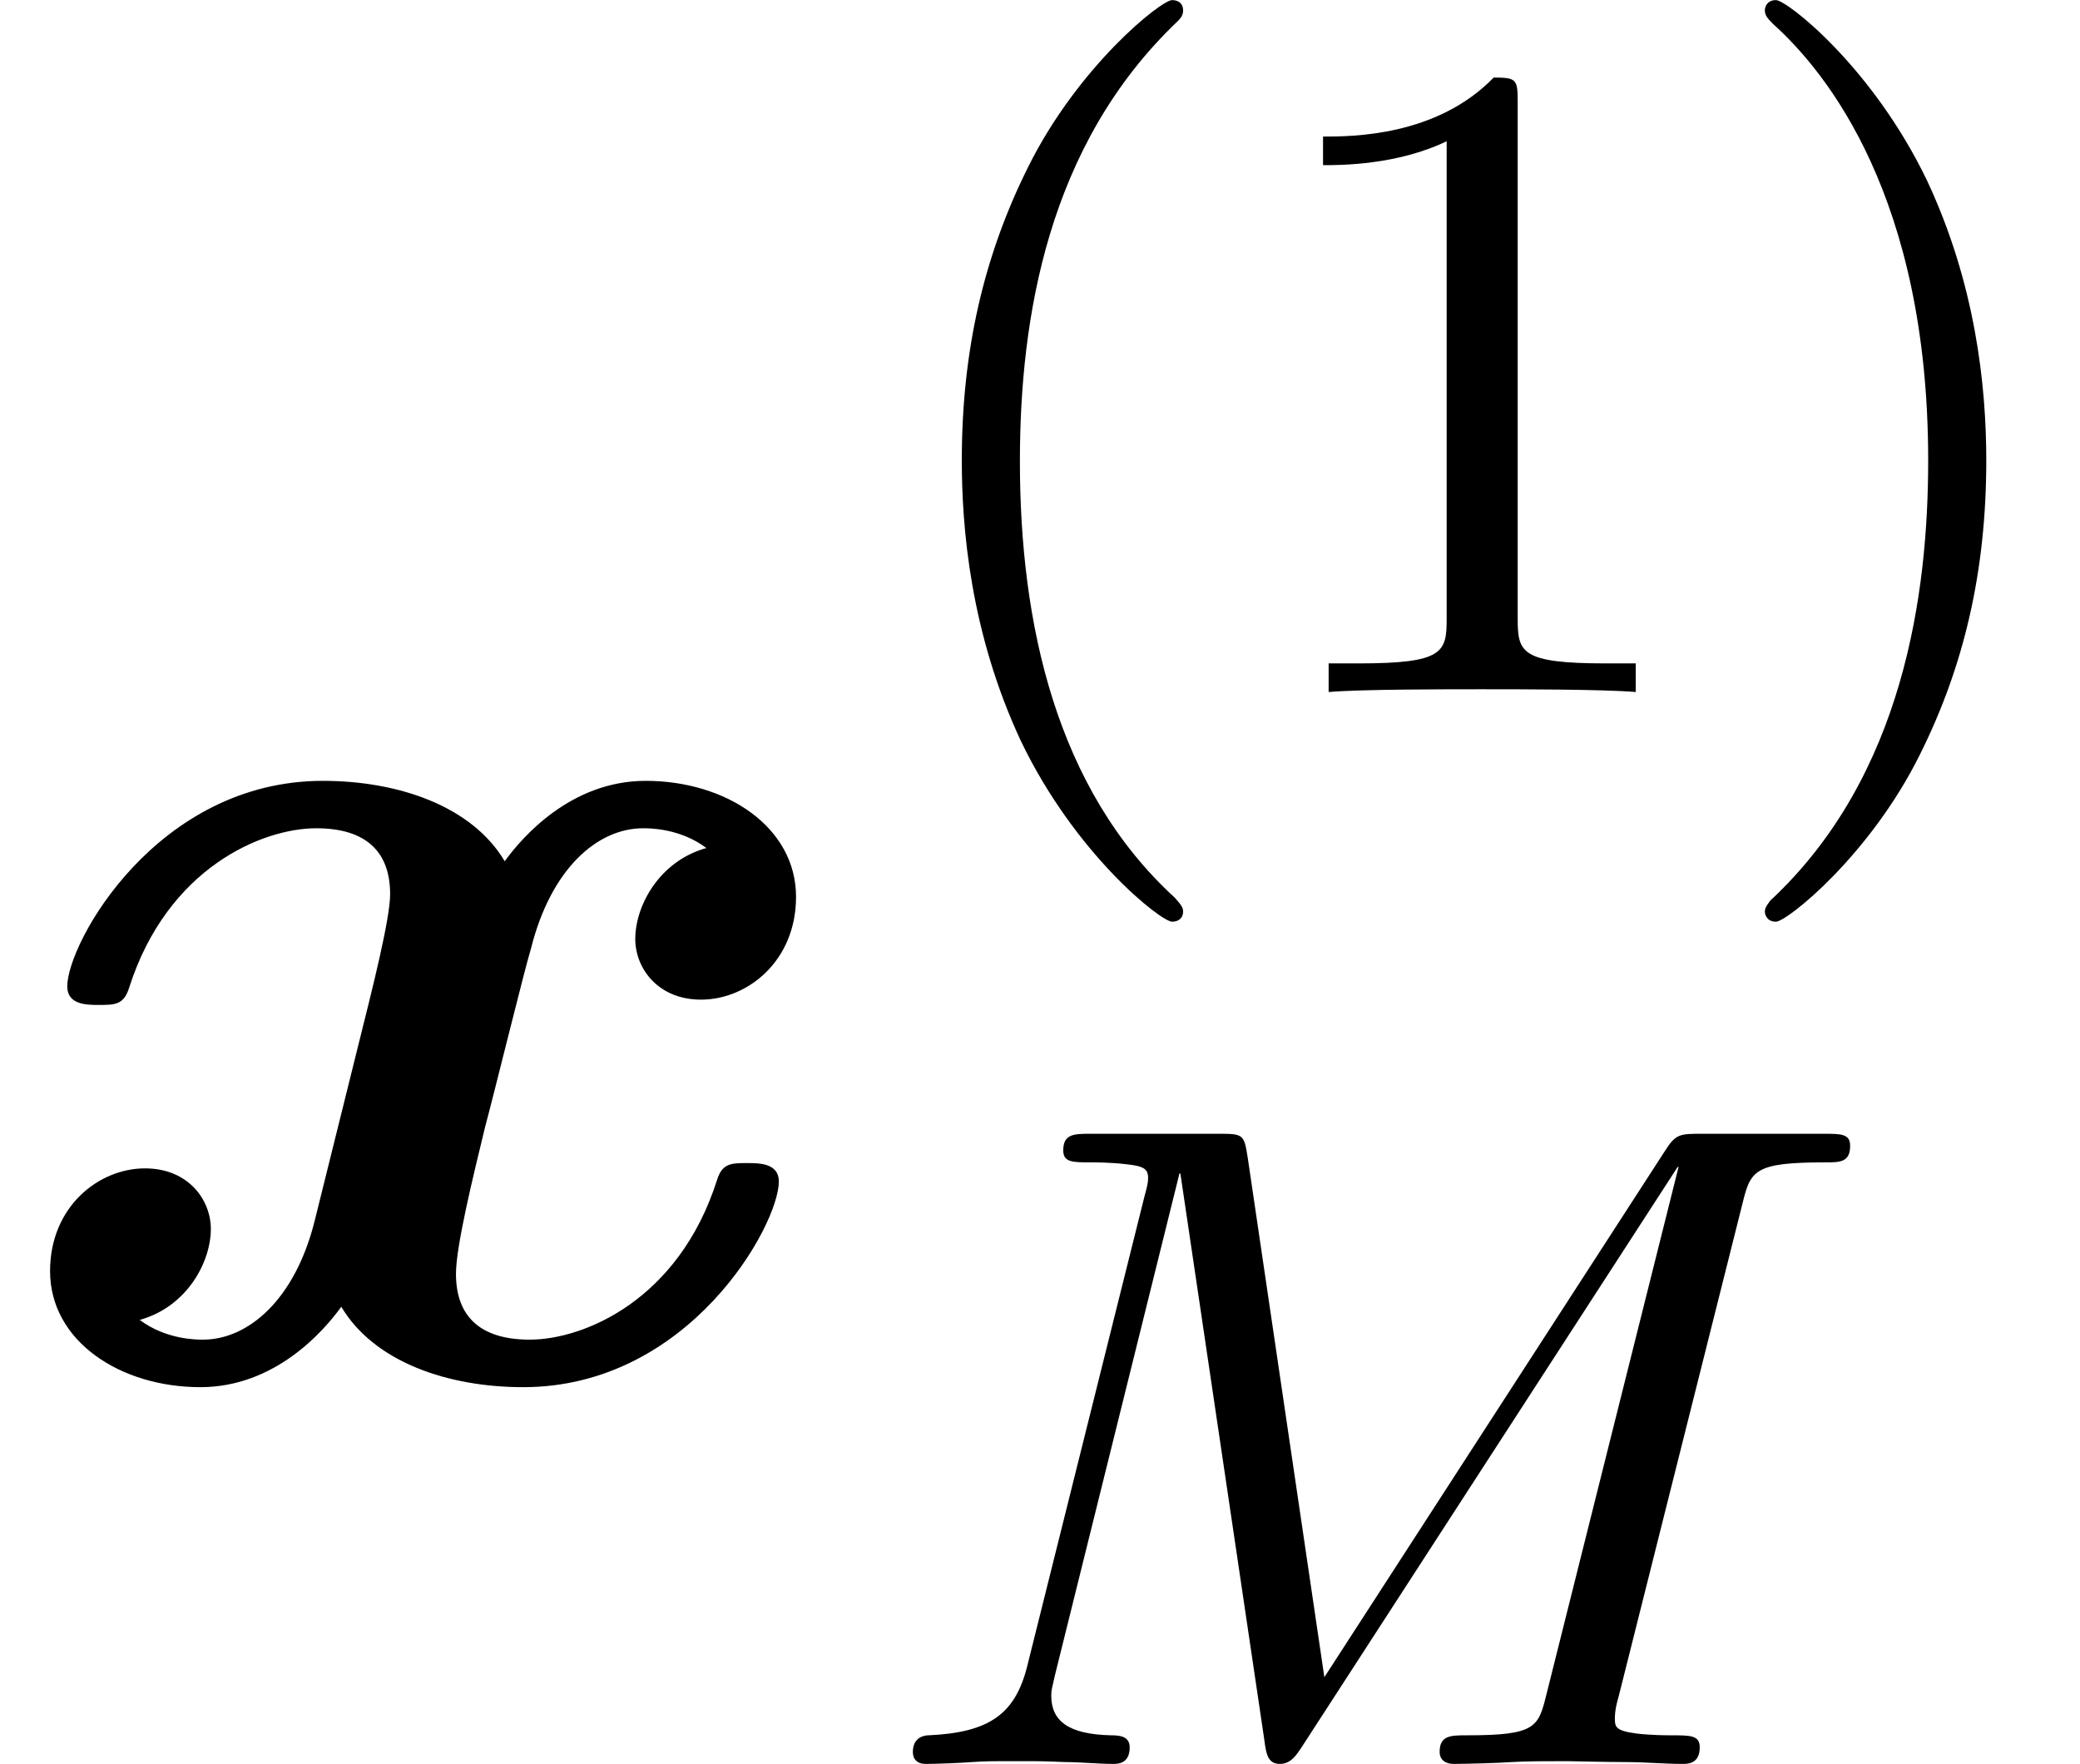
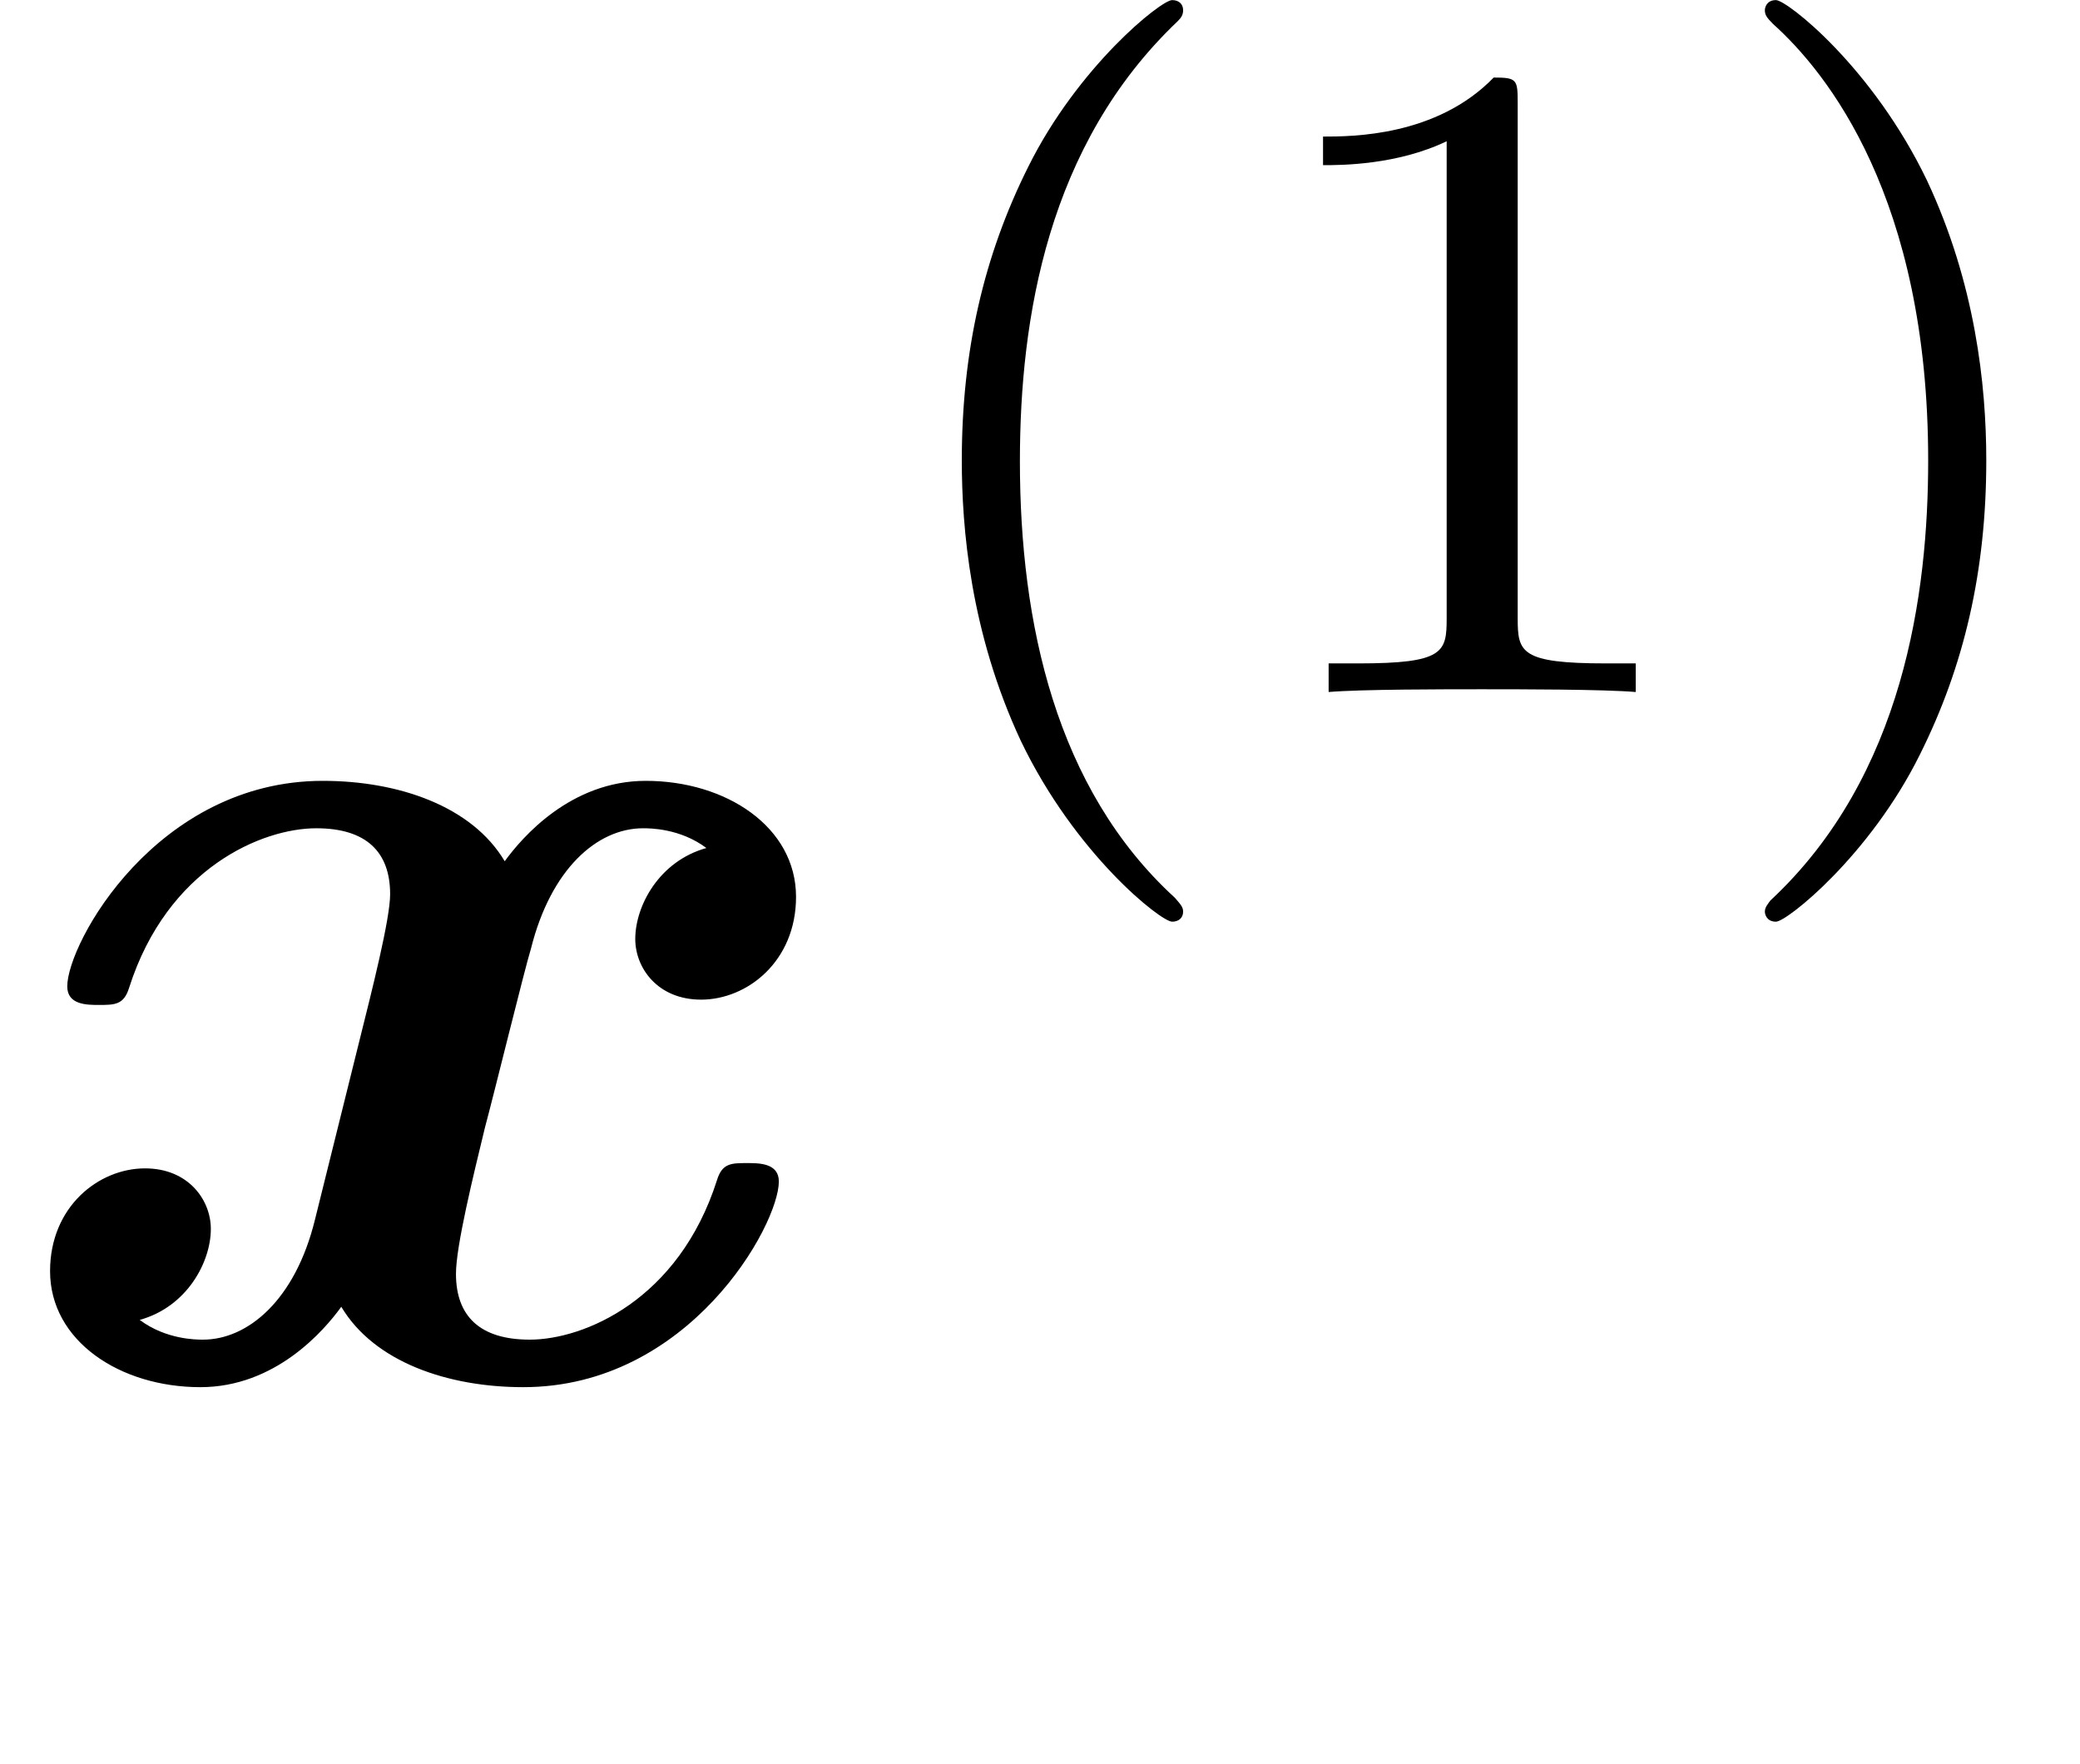
<svg xmlns="http://www.w3.org/2000/svg" xmlns:xlink="http://www.w3.org/1999/xlink" version="1.1" width="20.441pt" height="17.333pt" viewBox="56.413 53.798 20.441 17.333">
  <defs>
-     <path id="g1-77" d="M8.585-5.494C8.667-5.829 8.694-5.911 9.401-5.911C9.546-5.911 9.646-5.911 9.646-6.074C9.646-6.192 9.556-6.192 9.383-6.192H8.196C7.969-6.192 7.933-6.192 7.824-6.02L4.479-.852L3.726-5.956C3.69-6.192 3.681-6.192 3.427-6.192H2.185C2.022-6.192 1.913-6.192 1.913-6.029C1.913-5.911 2.004-5.911 2.185-5.911C2.221-5.911 2.384-5.911 2.529-5.893C2.702-5.875 2.747-5.848 2.747-5.757C2.747-5.712 2.738-5.675 2.711-5.576L1.559-.961C1.441-.49 1.188-.308 .589-.281C.562-.281 .435-.272 .435-.118C.435-.1 .435 0 .562 0C.671 0 .898-.009 1.015-.018C1.16-.027 1.179-.027 1.469-.027C1.695-.027 1.713-.027 1.931-.018C2.076-.018 2.266 0 2.402 0C2.448 0 2.566 0 2.566-.163C2.566-.272 2.466-.281 2.384-.281C1.958-.29 1.795-.426 1.795-.671C1.795-.734 1.804-.743 1.831-.87L3.055-5.802H3.064L3.889-.236C3.907-.091 3.926 0 4.043 0C4.152 0 4.207-.091 4.261-.172L7.951-5.866H7.96L6.663-.689C6.582-.363 6.564-.281 5.884-.281C5.721-.281 5.612-.281 5.612-.118C5.612-.036 5.675 0 5.748 0C5.857 0 6.21-.009 6.319-.018C6.455-.027 6.682-.027 6.863-.027C6.89-.027 7.253-.018 7.443-.018C7.624-.018 7.824 0 7.996 0C8.051 0 8.168 0 8.168-.163C8.168-.281 8.078-.281 7.887-.281C7.851-.281 7.688-.281 7.543-.299C7.343-.326 7.334-.363 7.334-.444S7.352-.598 7.371-.662L8.585-5.494Z" />
    <path id="g2-40" d="M3.091 2.158C3.091 2.112 3.064 2.085 3.01 2.022C1.84 .952 1.487-.68 1.487-2.266C1.487-3.672 1.759-5.376 3.037-6.591C3.073-6.627 3.091-6.654 3.091-6.7C3.091-6.763 3.046-6.799 2.983-6.799C2.874-6.799 2.058-6.147 1.568-5.159C1.133-4.288 .916-3.354 .916-2.276C.916-1.623 .997-.589 1.496 .48C2.031 1.596 2.874 2.257 2.983 2.257C3.046 2.257 3.091 2.221 3.091 2.158Z" />
    <path id="g2-41" d="M2.702-2.276C2.702-3.019 2.593-4.016 2.121-5.023C1.587-6.138 .743-6.799 .635-6.799C.544-6.799 .526-6.727 .526-6.7C.526-6.654 .544-6.627 .607-6.564C1.133-6.092 2.131-4.859 2.131-2.276C2.131-.979 1.895 .825 .58 2.049C.562 2.076 .526 2.112 .526 2.158C.526 2.185 .544 2.257 .635 2.257C.743 2.257 1.559 1.605 2.049 .616C2.484-.254 2.702-1.188 2.702-2.276Z" />
    <path id="g2-49" d="M2.756-5.793C2.756-6.02 2.747-6.038 2.52-6.038C1.958-5.458 1.124-5.458 .843-5.458V-5.177C1.015-5.177 1.568-5.177 2.058-5.412V-.725C2.058-.39 2.031-.281 1.188-.281H.898V0C1.224-.027 2.031-.027 2.402-.027S3.59-.027 3.916 0V-.281H3.626C2.783-.281 2.756-.39 2.756-.725V-5.793Z" />
    <path id="g0-120" d="M6.942-5.194C6.476-5.064 6.243-4.624 6.243-4.3C6.243-4.015 6.463-3.704 6.89-3.704C7.343-3.704 7.823-4.08 7.823-4.714C7.823-5.401 7.136-5.854 6.346-5.854C5.608-5.854 5.129-5.297 4.96-5.064C4.637-5.608 3.911-5.854 3.173-5.854C1.541-5.854 .661-4.261 .661-3.834C.661-3.652 .855-3.652 .971-3.652C1.127-3.652 1.217-3.652 1.269-3.821C1.645-4.999 2.577-5.388 3.108-5.388C3.6-5.388 3.834-5.155 3.834-4.74C3.834-4.494 3.652-3.782 3.536-3.316L3.095-1.541C2.901-.751 2.435-.363 1.995-.363C1.93-.363 1.632-.363 1.373-.557C1.839-.686 2.072-1.127 2.072-1.451C2.072-1.735 1.852-2.046 1.425-2.046C.971-2.046 .492-1.671 .492-1.036C.492-.35 1.179 .104 1.969 .104C2.707 .104 3.186-.453 3.354-.686C3.678-.142 4.403 .104 5.142 .104C6.774 .104 7.654-1.489 7.654-1.917C7.654-2.098 7.46-2.098 7.343-2.098C7.188-2.098 7.097-2.098 7.046-1.93C6.67-.751 5.737-.363 5.206-.363C4.714-.363 4.481-.596 4.481-1.01C4.481-1.282 4.65-1.969 4.766-2.448C4.857-2.785 5.155-4.002 5.219-4.209C5.414-4.986 5.867-5.388 6.32-5.388C6.385-5.388 6.683-5.388 6.942-5.194Z" />
  </defs>
  <g id="page1">
    <use x="56.413" y="67.325" xlink:href="#g0-120" />
    <use x="64.949" y="60.598" xlink:href="#g2-40" />
    <use x="68.572" y="60.598" xlink:href="#g2-49" />
    <use x="73.231" y="60.598" xlink:href="#g2-41" />
    <use x="64.949" y="71.131" xlink:href="#g1-77" />
  </g>
</svg>